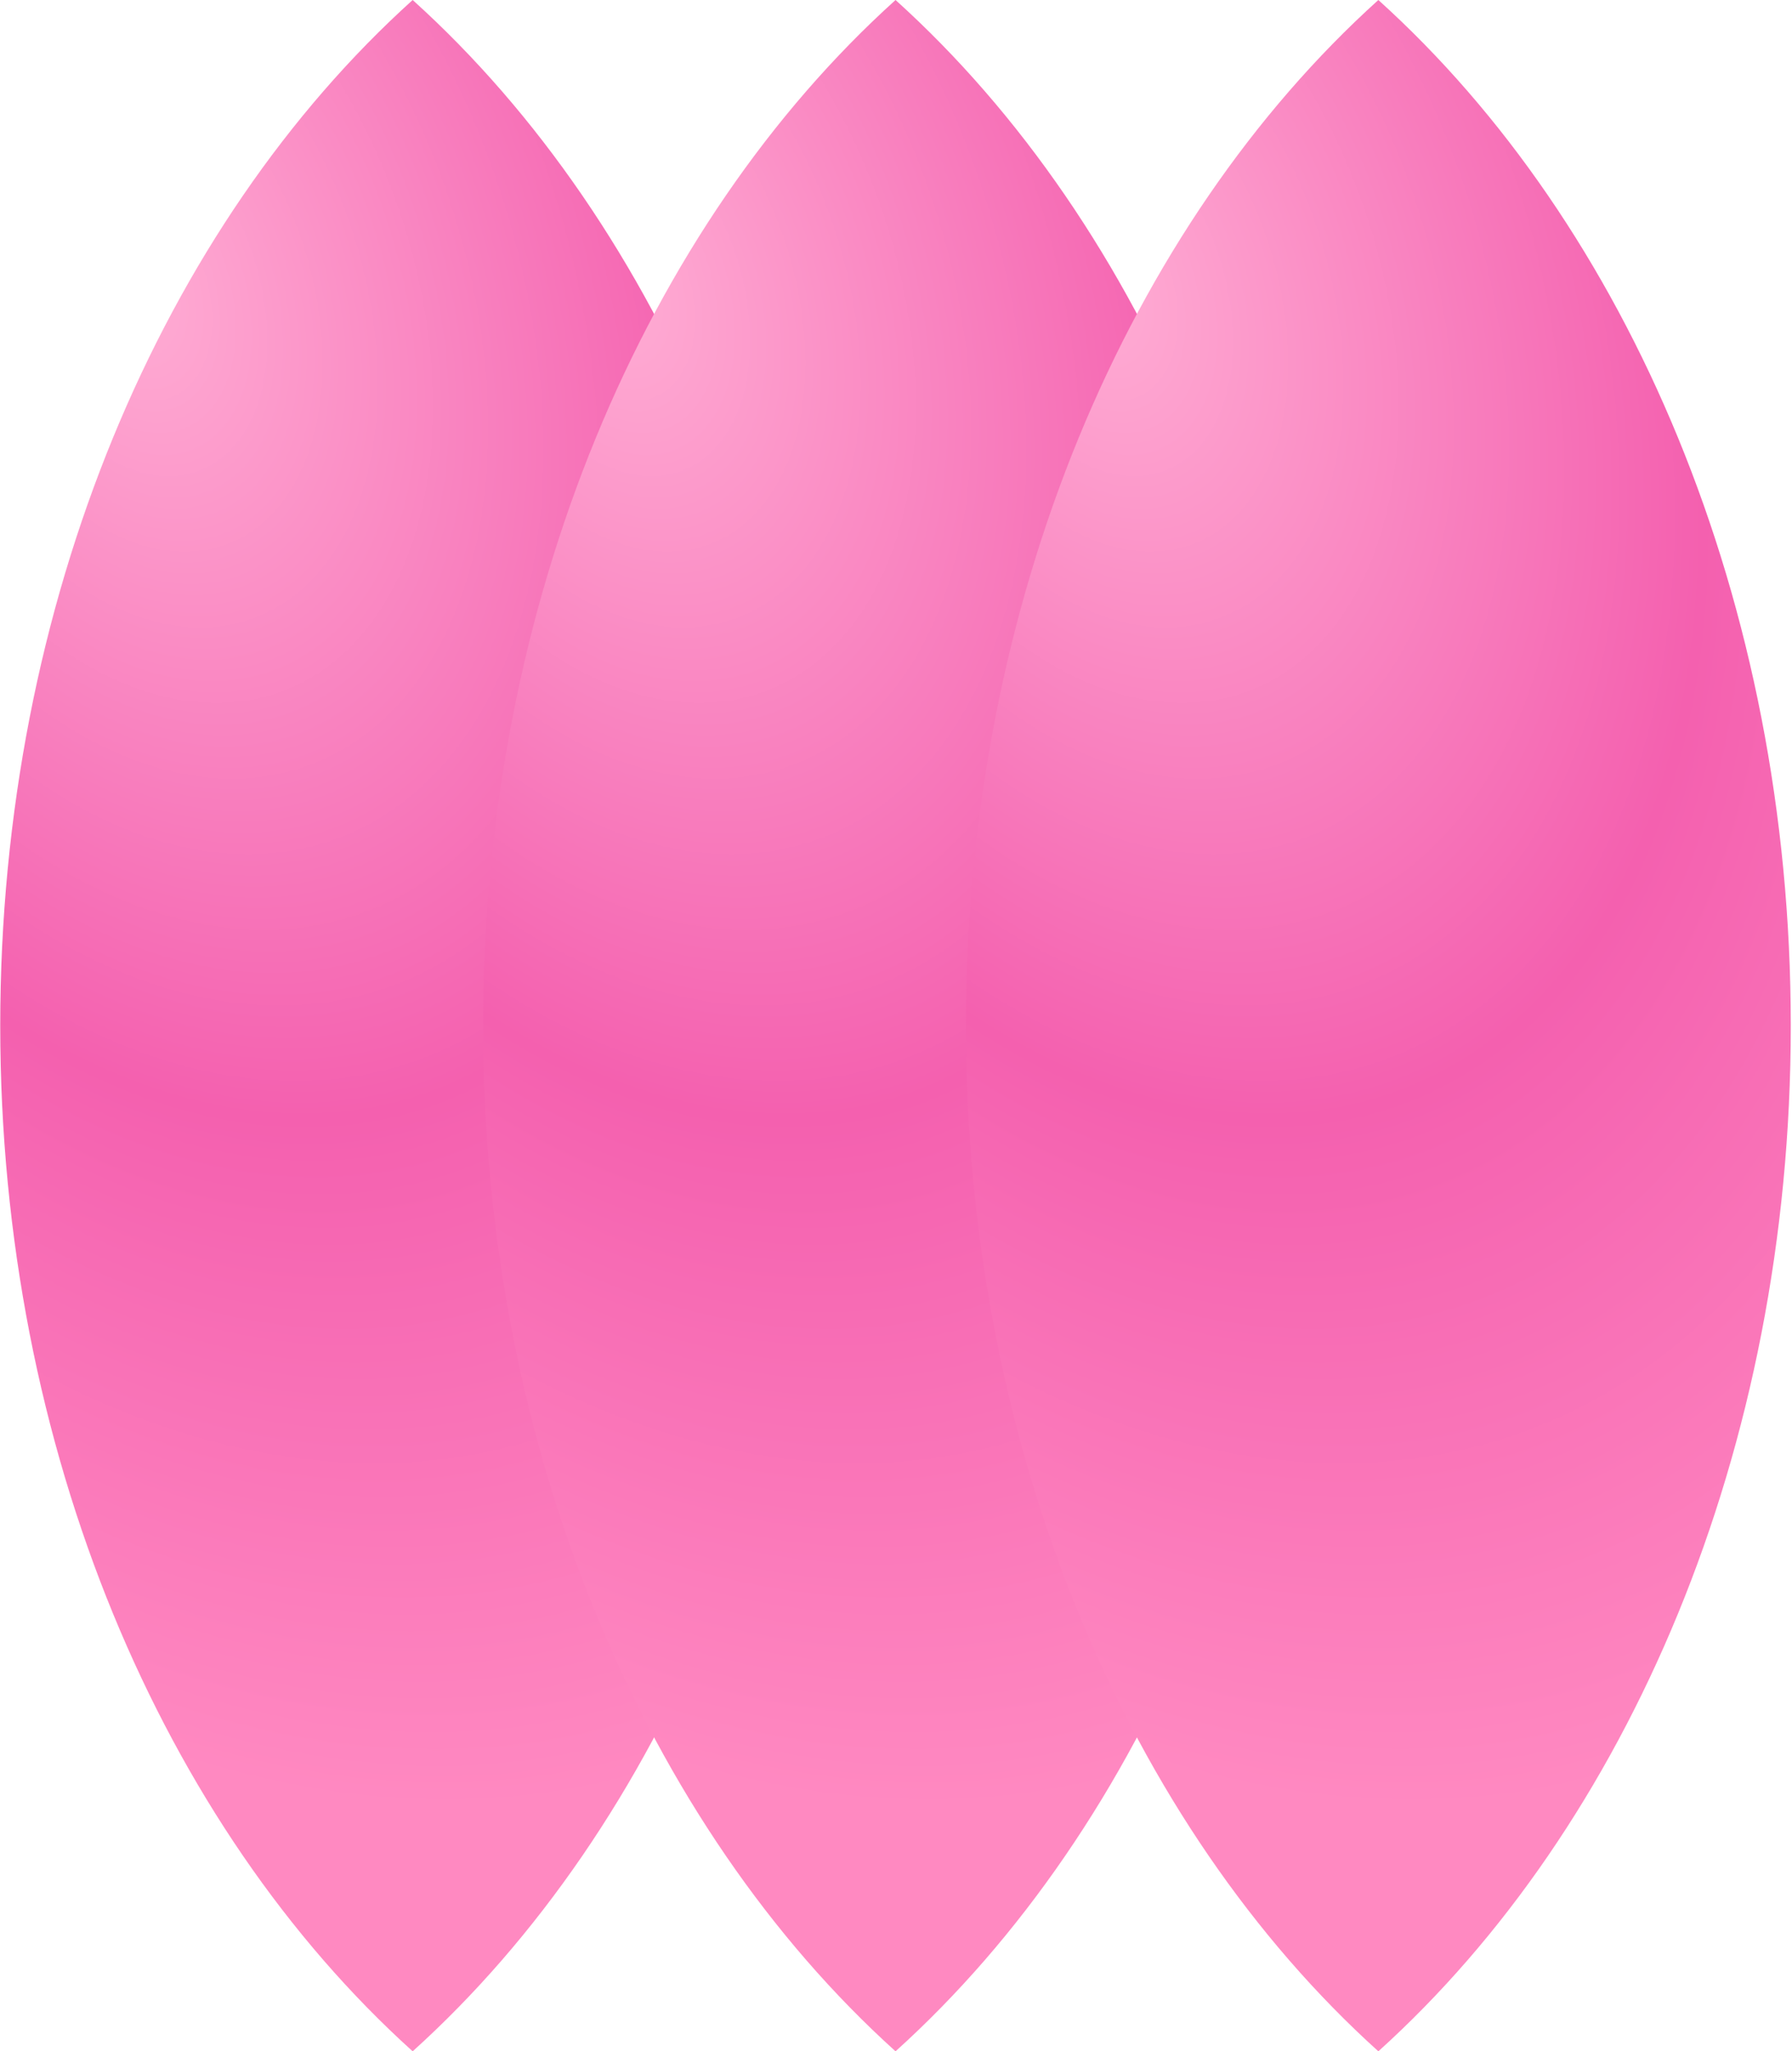
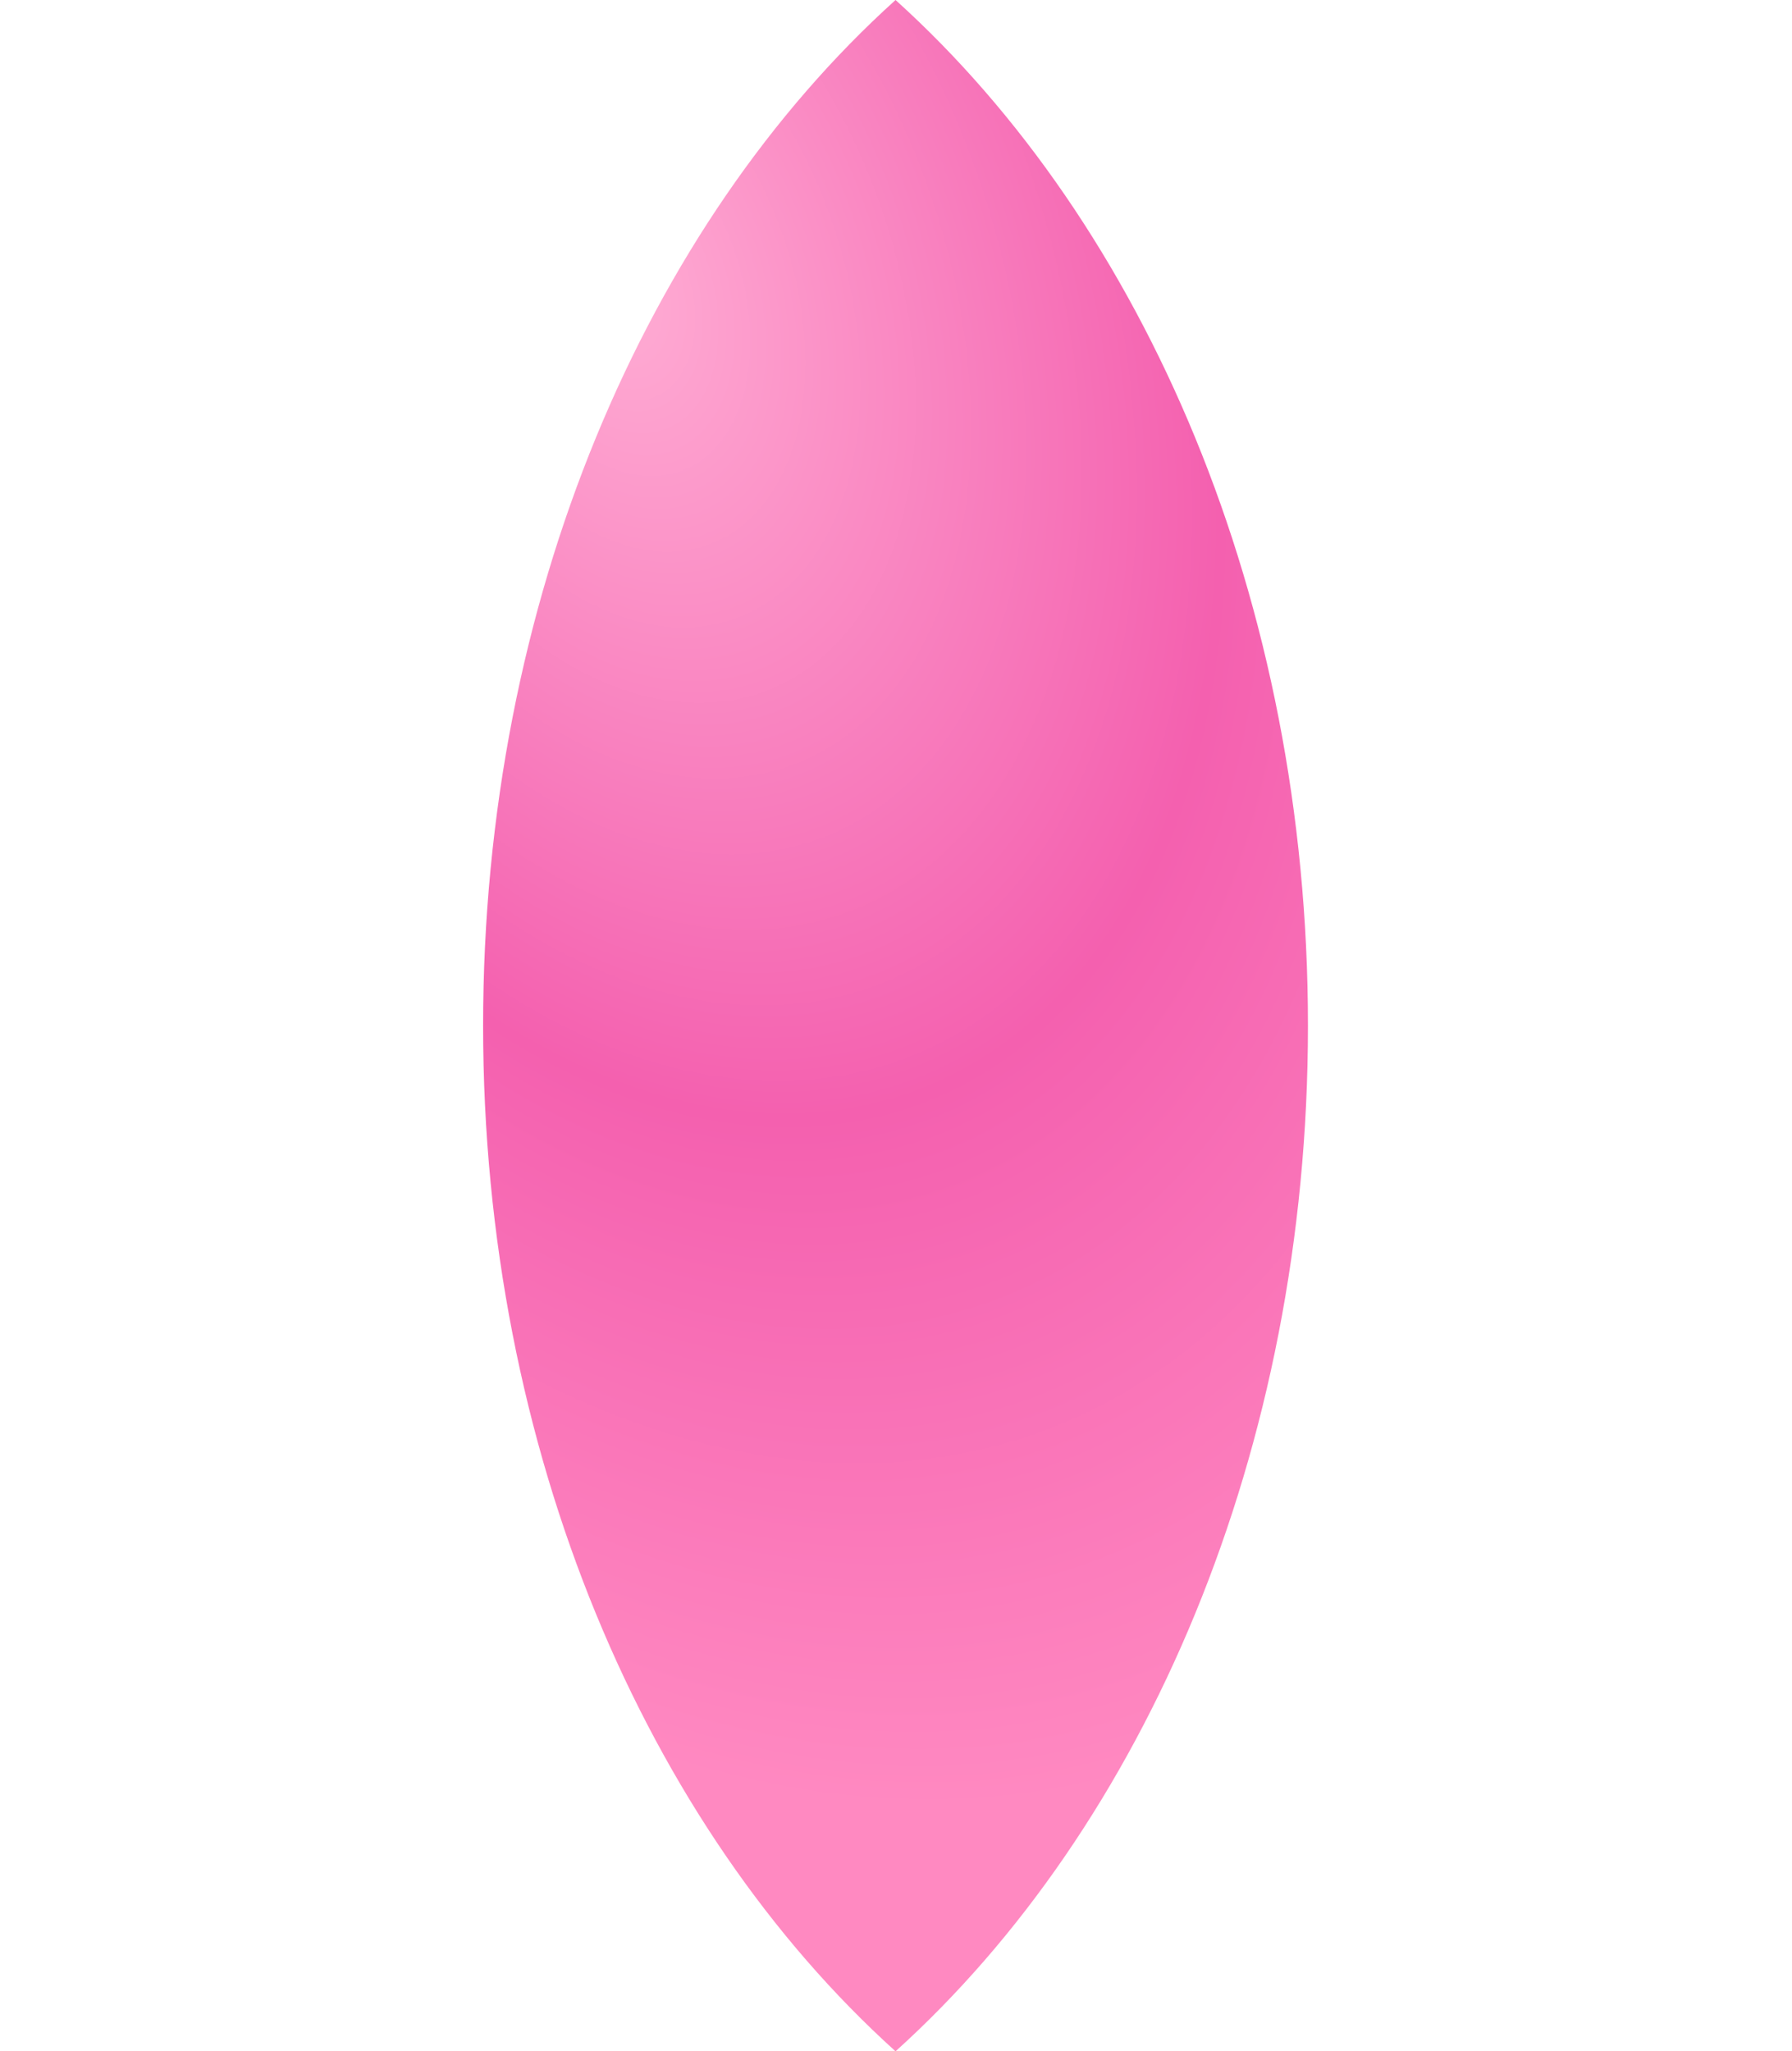
<svg xmlns="http://www.w3.org/2000/svg" width="166" height="190" viewBox="0 0 166 190" fill="none">
  <g style="mix-blend-mode:multiply">
-     <path fill-rule="evenodd" clip-rule="evenodd" d="M38.227 190C61.31 169.165 76.432 134.386 76.432 95C76.432 55.614 61.31 20.834 38.227 0C15.144 20.834 0.022 55.614 0.022 95C0.022 134.386 15.144 169.165 38.227 190Z" fill="url(#paint0_radial_570_129)" />
-   </g>
+     </g>
  <g style="mix-blend-mode:multiply">
    <path fill-rule="evenodd" clip-rule="evenodd" d="M82.957 190C106.04 169.165 121.161 134.386 121.161 95C121.161 55.614 106.04 20.834 82.957 0C59.873 20.834 44.752 55.614 44.752 95C44.752 134.386 59.873 169.165 82.957 190Z" fill="url(#paint1_radial_570_129)" />
  </g>
  <g style="mix-blend-mode:multiply">
-     <path fill-rule="evenodd" clip-rule="evenodd" d="M127.682 190C150.766 169.165 165.887 134.386 165.887 95C165.887 55.614 150.766 20.834 127.682 0C104.599 20.834 89.478 55.614 89.478 95C89.478 134.386 104.599 169.165 127.682 190Z" fill="url(#paint2_radial_570_129)" />
-   </g>
+     </g>
  <defs>
    <radialGradient id="paint0_radial_570_129" cx="0" cy="0" r="1" gradientUnits="userSpaceOnUse" gradientTransform="translate(12.185 25.42) rotate(70.07) scale(148.42 95.634)">
      <stop stop-color="#FFADD4" />
      <stop offset="0.547" stop-color="#F460AF" />
      <stop offset="1" stop-color="#FF89C1" />
    </radialGradient>
    <radialGradient id="paint1_radial_570_129" cx="0" cy="0" r="1" gradientUnits="userSpaceOnUse" gradientTransform="translate(56.915 25.42) rotate(70.07) scale(148.42 95.634)">
      <stop stop-color="#FFADD4" />
      <stop offset="0.547" stop-color="#F460AF" />
      <stop offset="1" stop-color="#FF89C1" />
    </radialGradient>
    <radialGradient id="paint2_radial_570_129" cx="0" cy="0" r="1" gradientUnits="userSpaceOnUse" gradientTransform="translate(101.641 25.42) rotate(70.07) scale(148.42 95.634)">
      <stop stop-color="#FFADD4" />
      <stop offset="0.547" stop-color="#F460AF" />
      <stop offset="1" stop-color="#FF89C1" />
    </radialGradient>
  </defs>
</svg>